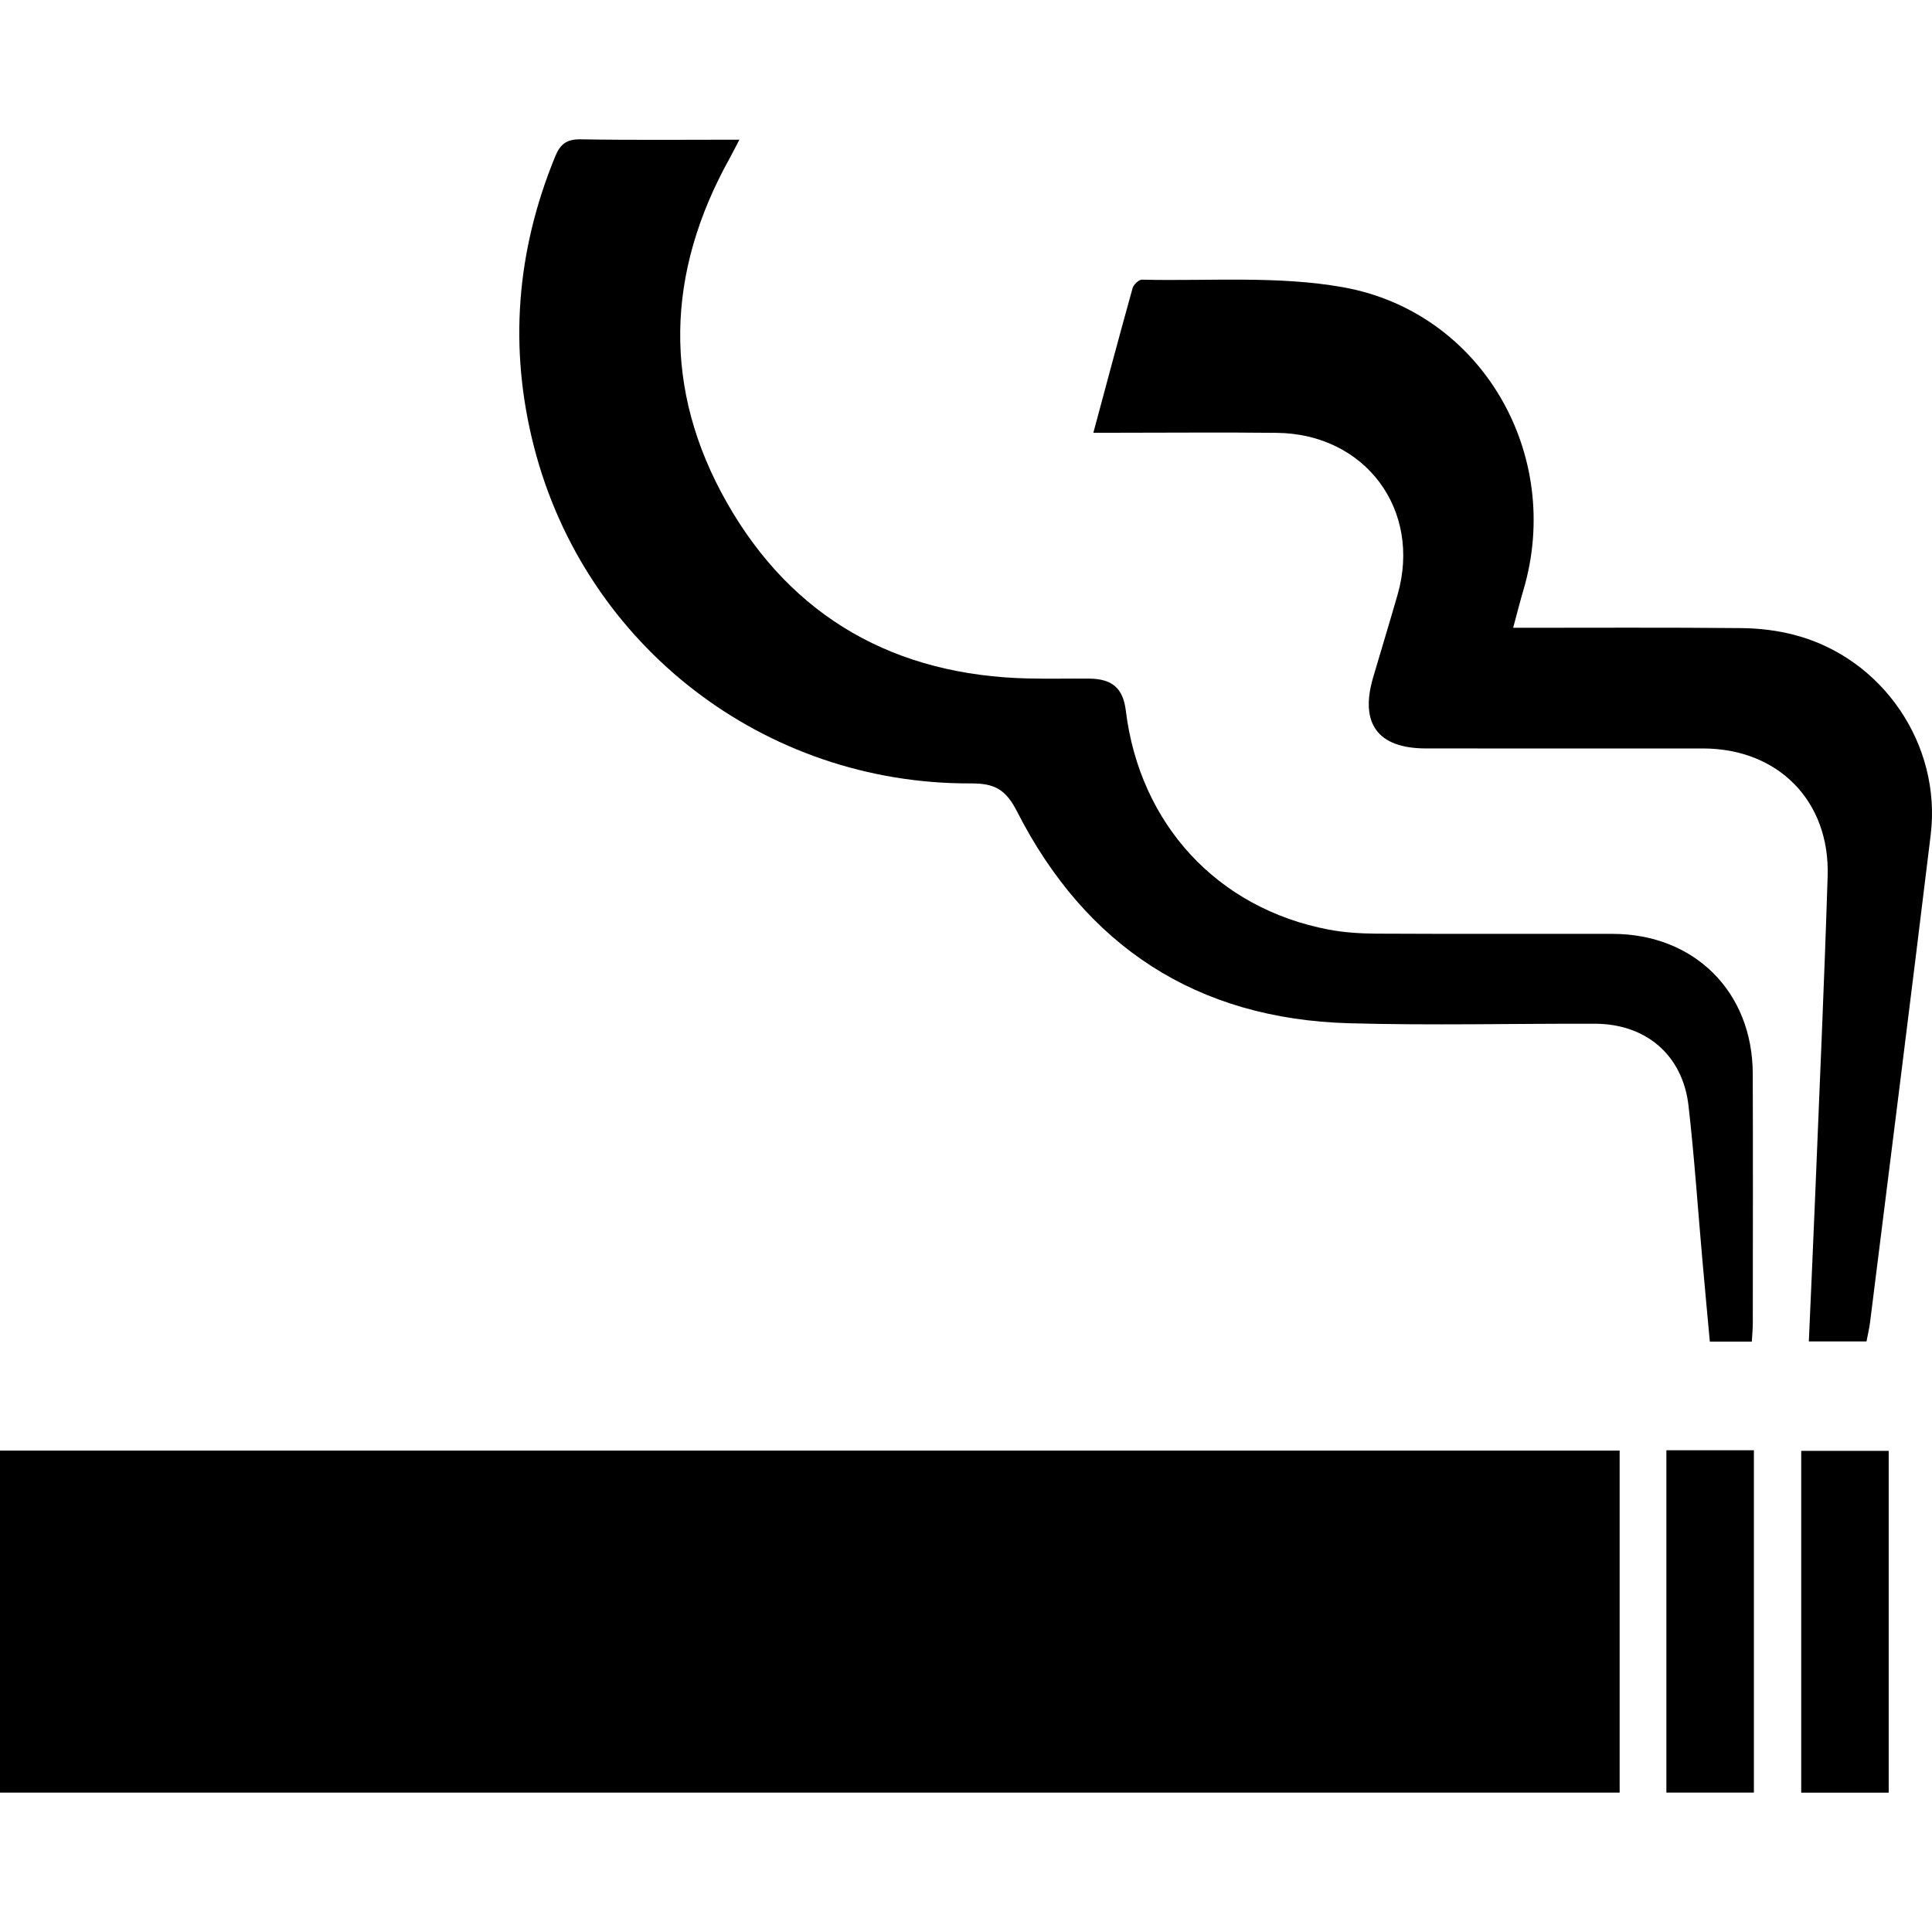
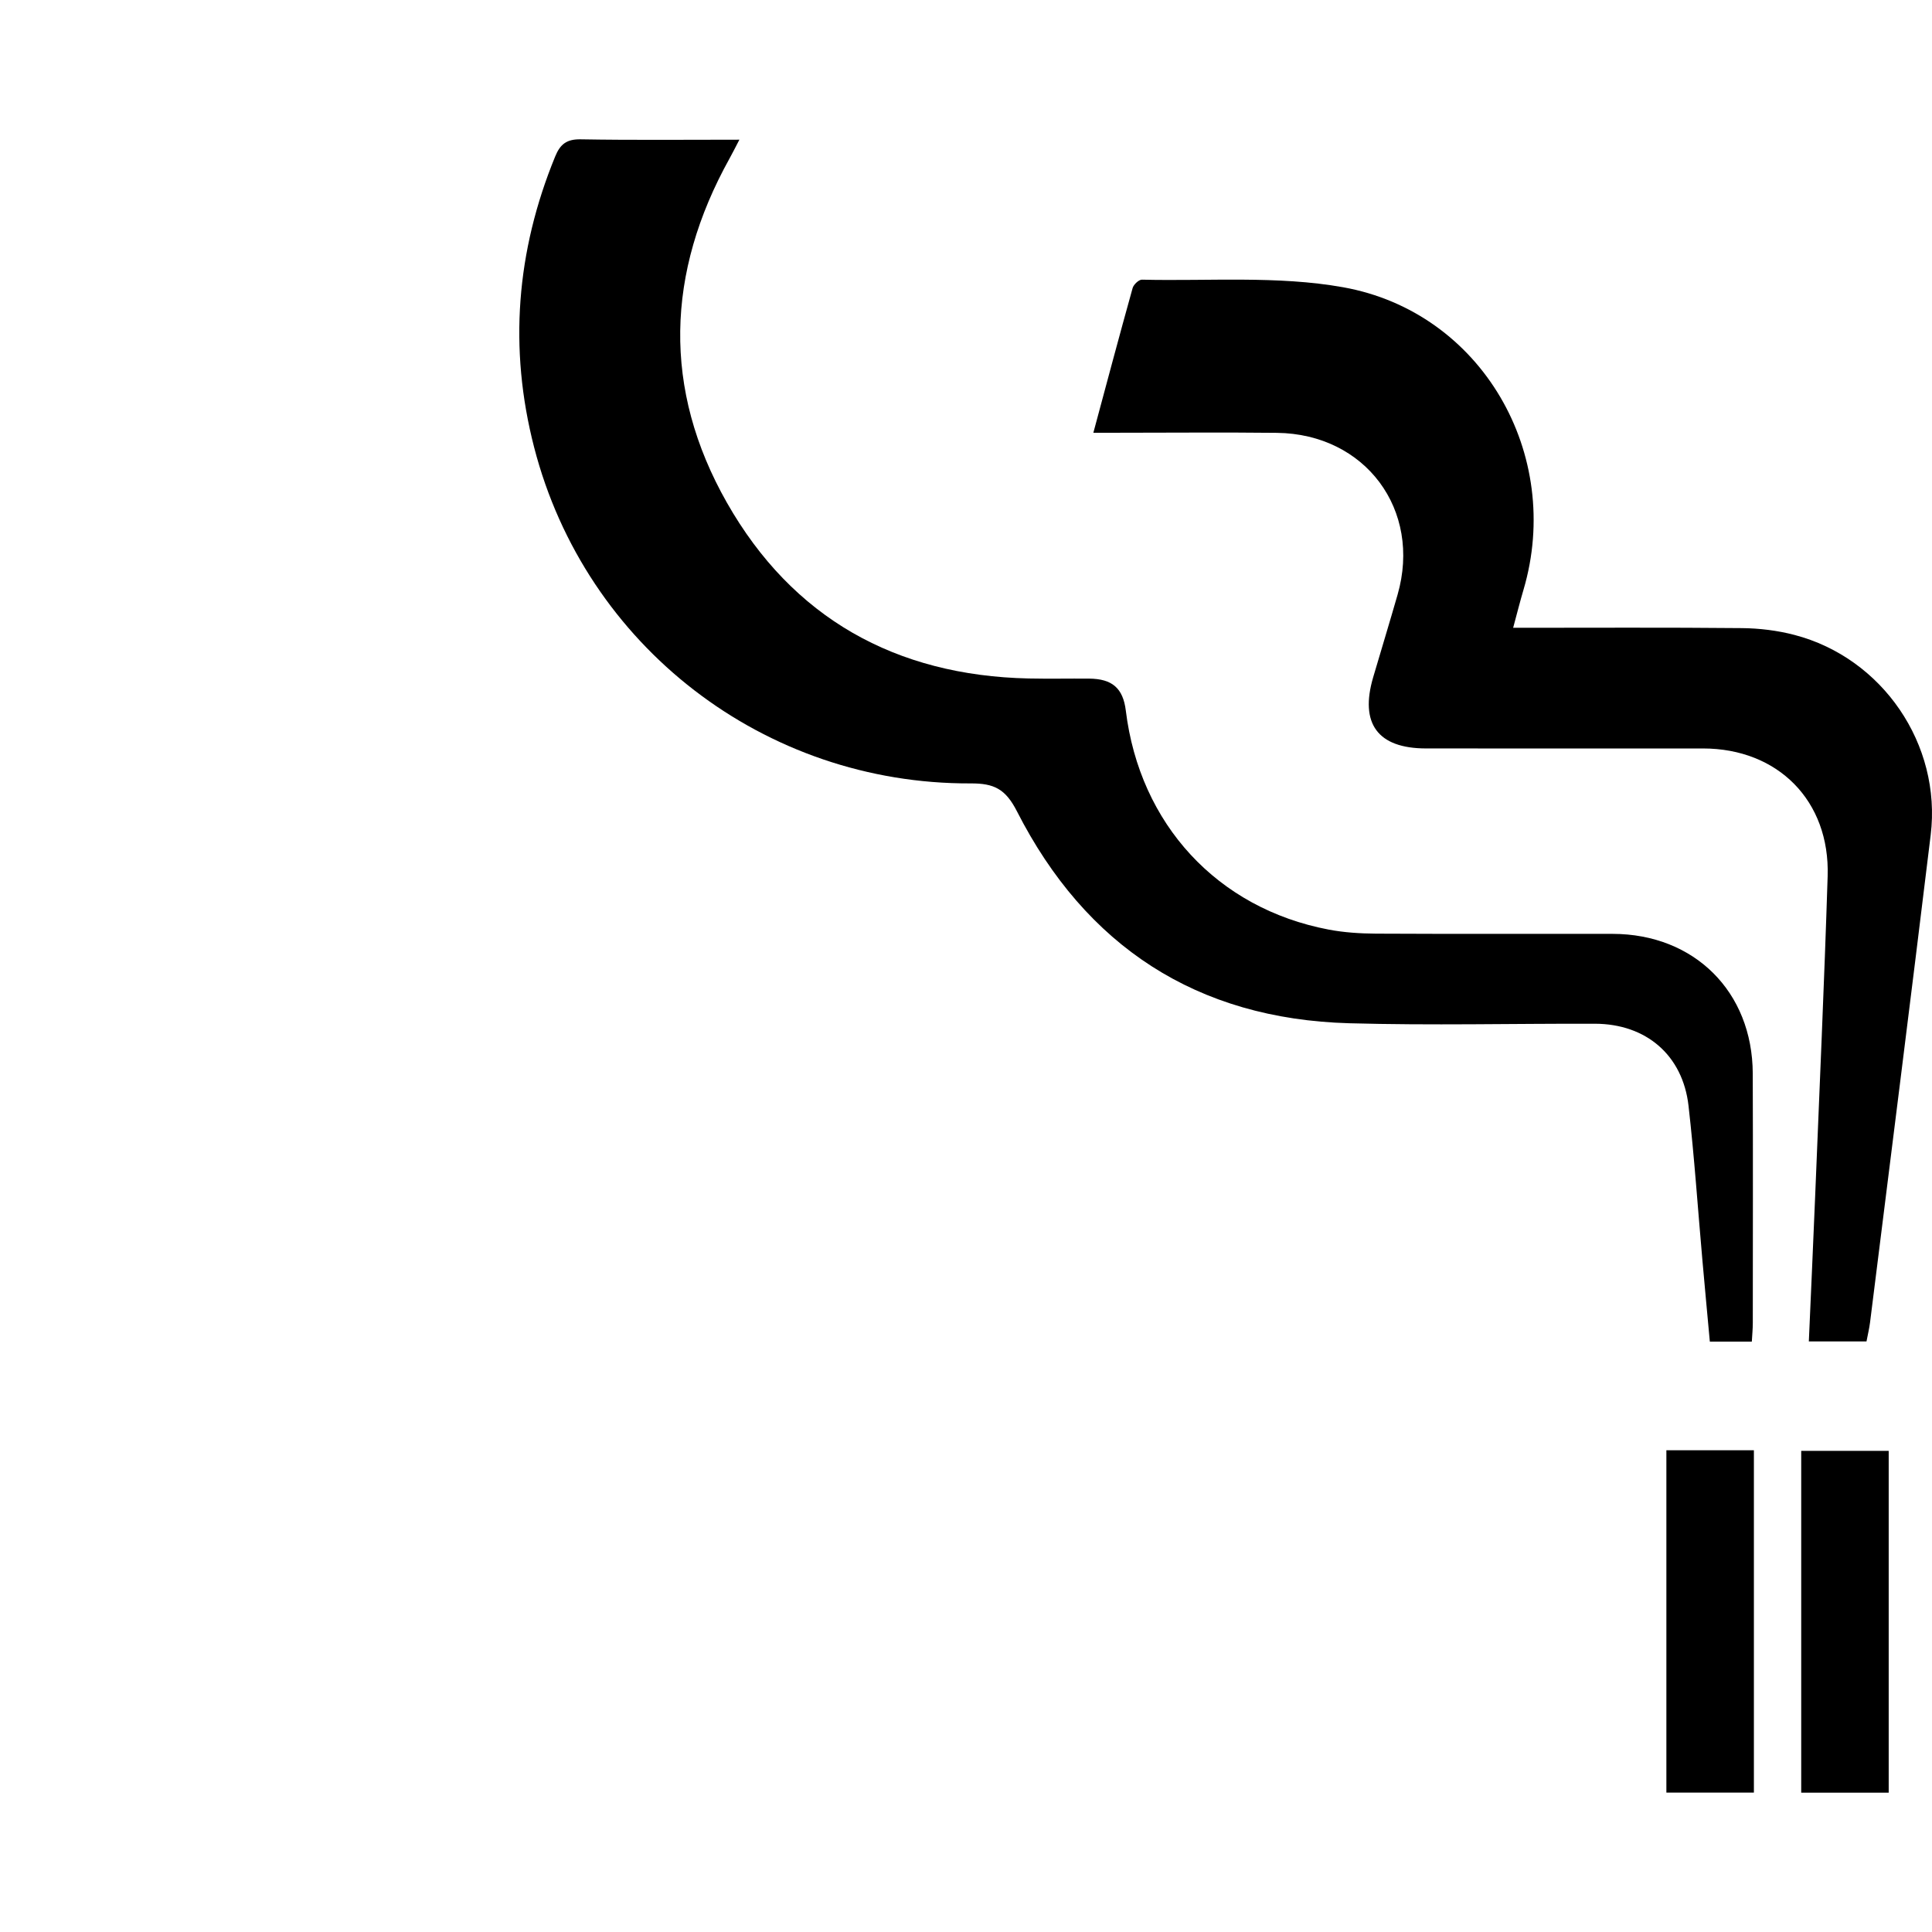
<svg xmlns="http://www.w3.org/2000/svg" id="_レイヤー_2" data-name="レイヤー 2" viewBox="0 0 793.7 793.7">
  <defs>
    <style>
      .cls-1, .cls-2 {
        stroke-width: 0px;
      }

      .cls-2 {
        fill: none;
      }
    </style>
  </defs>
  <g id="_2" data-name="2">
    <g>
      <g id="smoke">
-         <path class="cls-1" d="m665.38,595.93v140.51H0v-140.51h665.38Z" />
        <path class="cls-1" d="m719.66,551.16h-17.23c-1-10.94-2.05-22.05-3.03-33.17-1.89-21.25-3.31-42.55-5.73-63.74-2.38-20.79-17.45-33.63-38.43-33.68-33.66-.09-67.35.74-100.98-.2-62.6-1.75-108.2-31.61-136.48-87.06-4.72-9.26-9.47-11.51-18.99-11.47-84.72.35-158.27-56.33-179.36-138.07-10.5-40.69-7.32-80.55,8.64-119.47,2.1-5.13,4.76-7.16,10.51-7.06,21.32.37,42.66.15,65.17.15-1.62,3.11-2.78,5.45-4.05,7.73-26.07,46.93-27.58,94.73-1.09,141.36,26.93,47.4,69.31,71.05,123.94,72.25,8.29.18,16.58,0,24.87.06,9.53.07,13.95,3.96,15.08,13.13,5.72,46.69,37.62,81.27,83.32,89.97,6.37,1.21,12.97,1.63,19.46,1.67,32.41.17,64.81.05,97.22.09,33.56.05,57.44,23.77,57.56,57.35.12,34.16.04,68.33.02,102.49,0,2.45-.25,4.9-.4,7.66Z" />
        <path class="cls-1" d="m621.62,257.91c32.26,0,63.13-.17,93.99.13,7.2.07,14.59.97,21.55,2.79,36.21,9.44,60.52,45.01,56,82.18-8.11,66.77-16.57,133.5-24.91,200.24-.31,2.48-.91,4.93-1.46,7.83h-23.69c.87-20.02,1.79-39.75,2.59-59.48,1.77-43.89,3.76-87.77,5.14-131.67.97-30.95-20.44-52.45-51.23-52.45-37.93,0-75.87.03-113.8-.01-19.79-.02-27.29-10.2-21.67-29.26,3.33-11.31,6.77-22.58,10.02-33.91,10-34.83-13.23-66.07-49.6-66.48-22.1-.25-44.21-.04-66.32-.04-2.73,0-5.46,0-9.06,0,5.48-20.38,10.69-39.94,16.13-59.44.4-1.45,2.55-3.48,3.84-3.45,27.56.65,55.7-1.69,82.56,3.1,57.07,10.17,90.59,68.75,74.18,124.29-1.41,4.77-2.62,9.59-4.25,15.63Z" />
        <path class="cls-1" d="m720.53,595.79v140.64h-35.95v-140.64h35.95Z" />
        <path class="cls-1" d="m775.91,596.04v140.42h-35.94v-140.42h35.94Z" />
      </g>
      <rect class="cls-2" width="793.7" height="793.7" />
    </g>
  </g>
</svg>